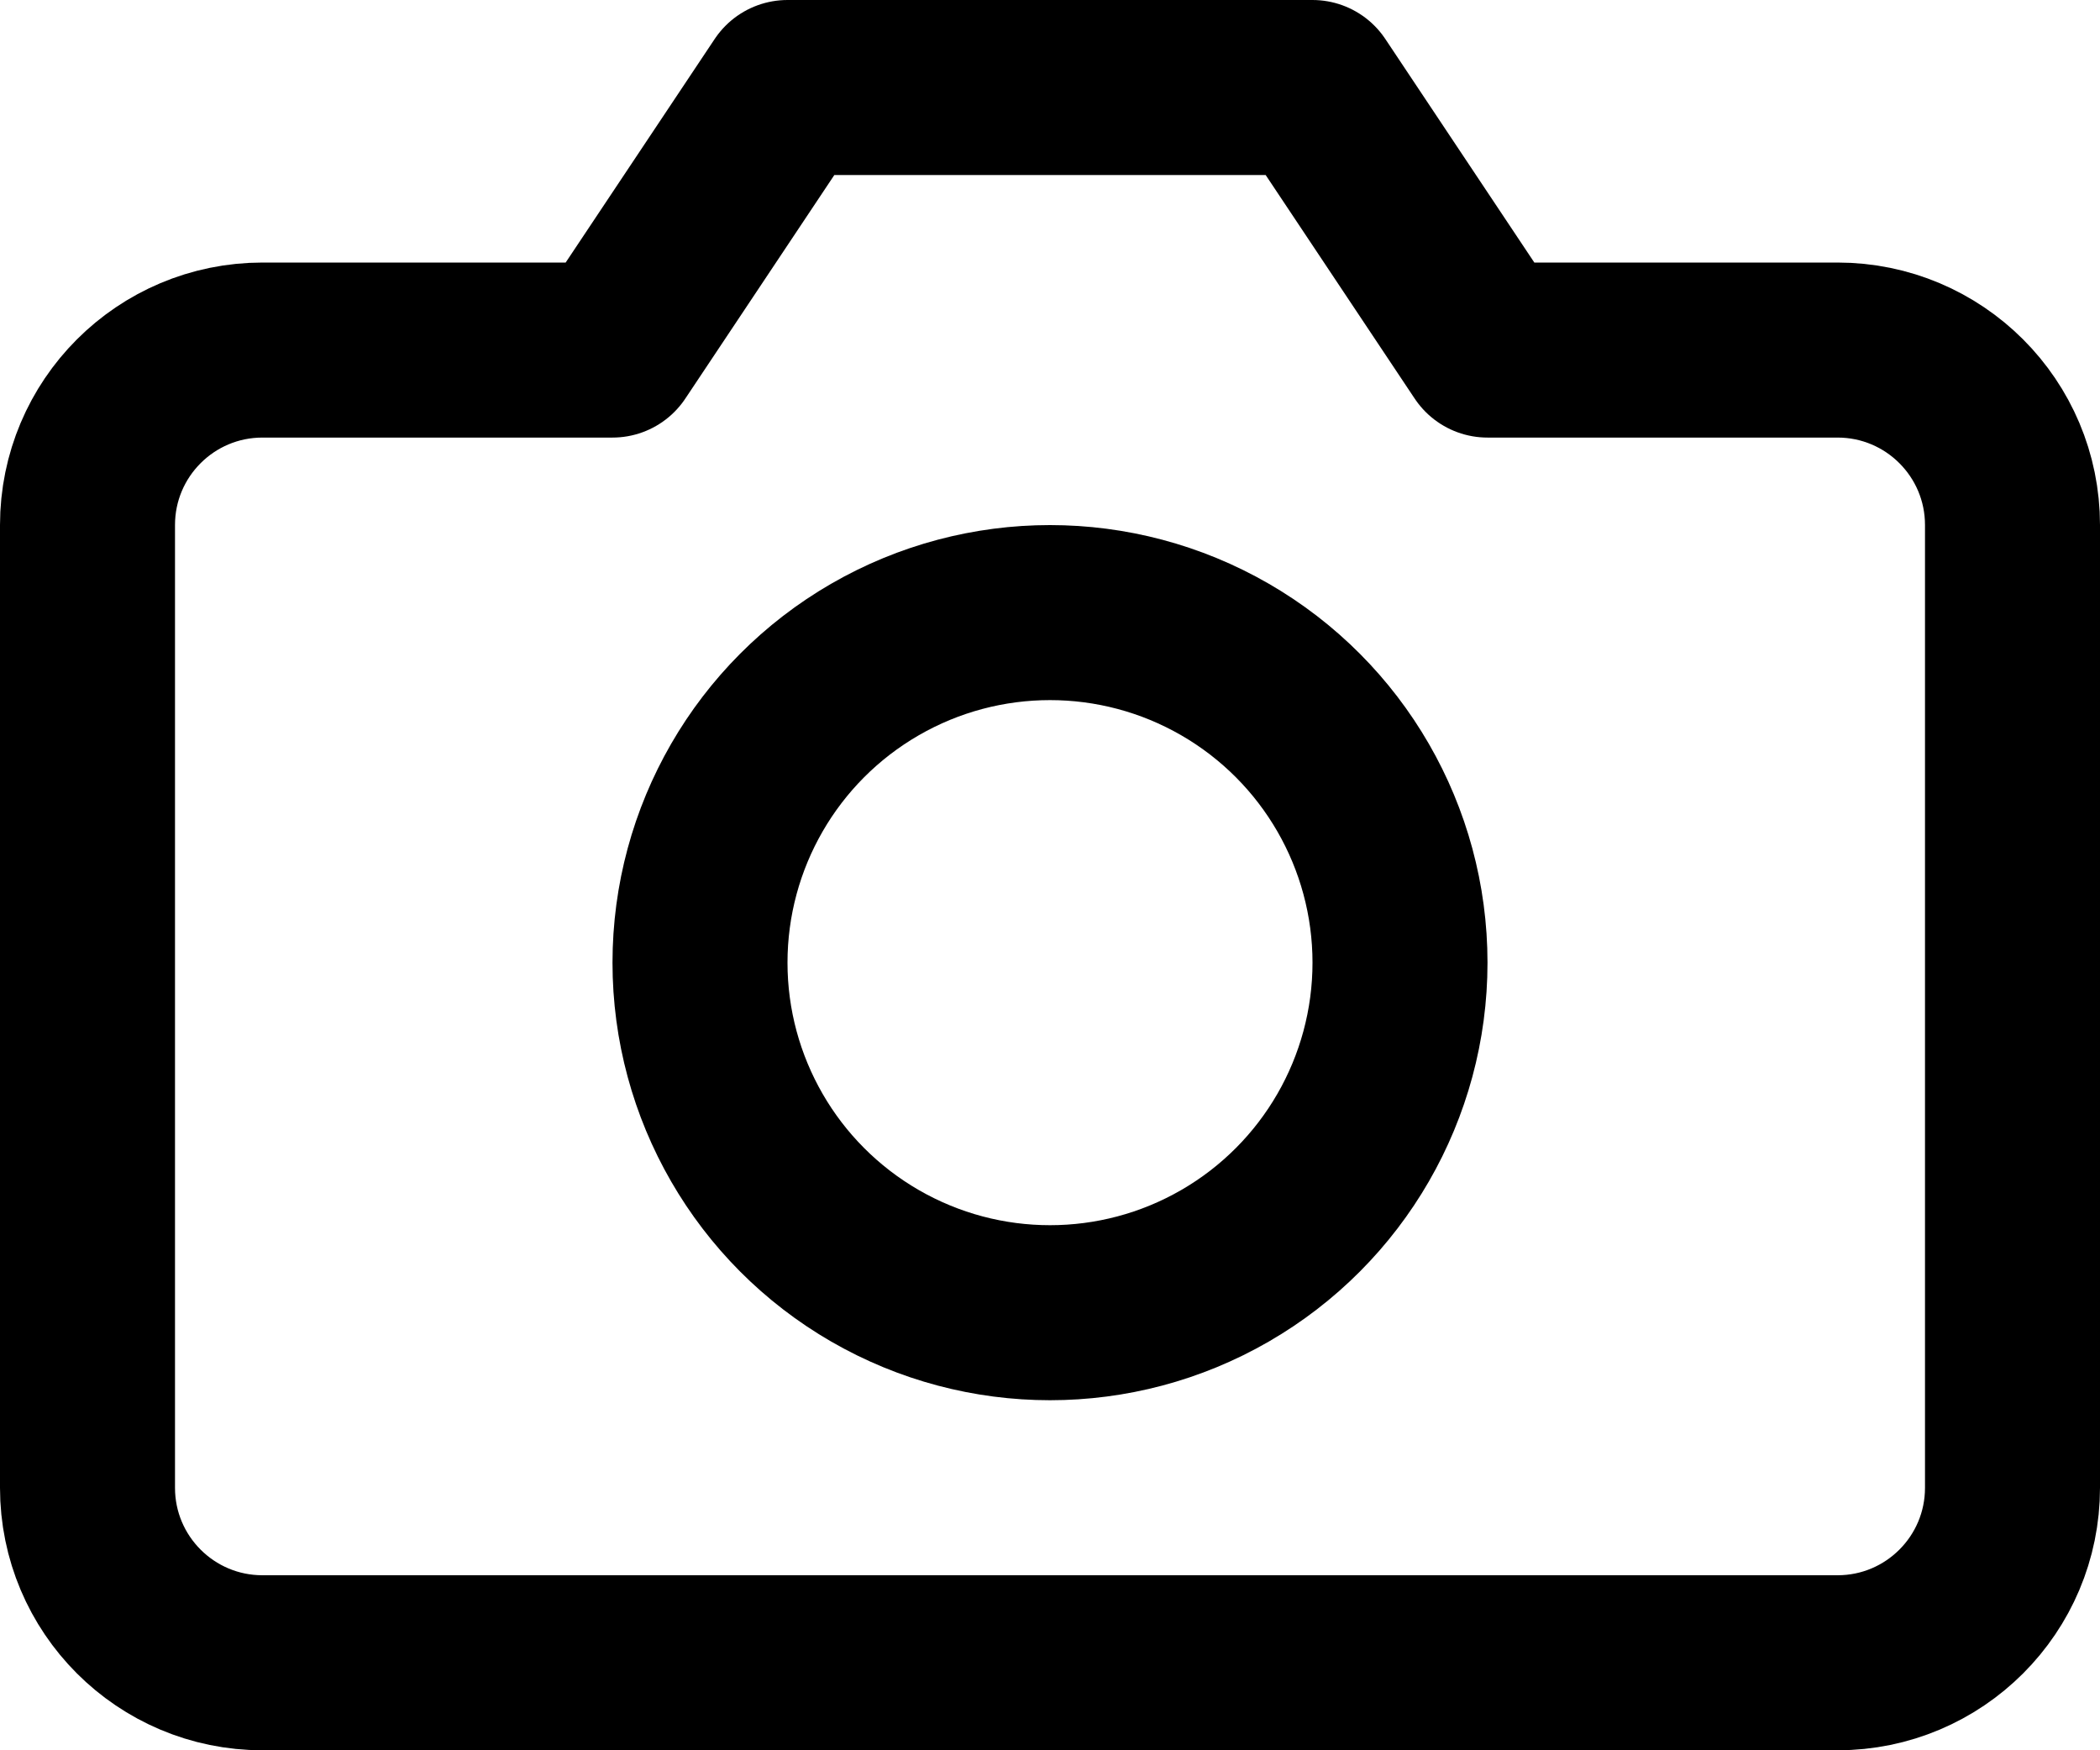
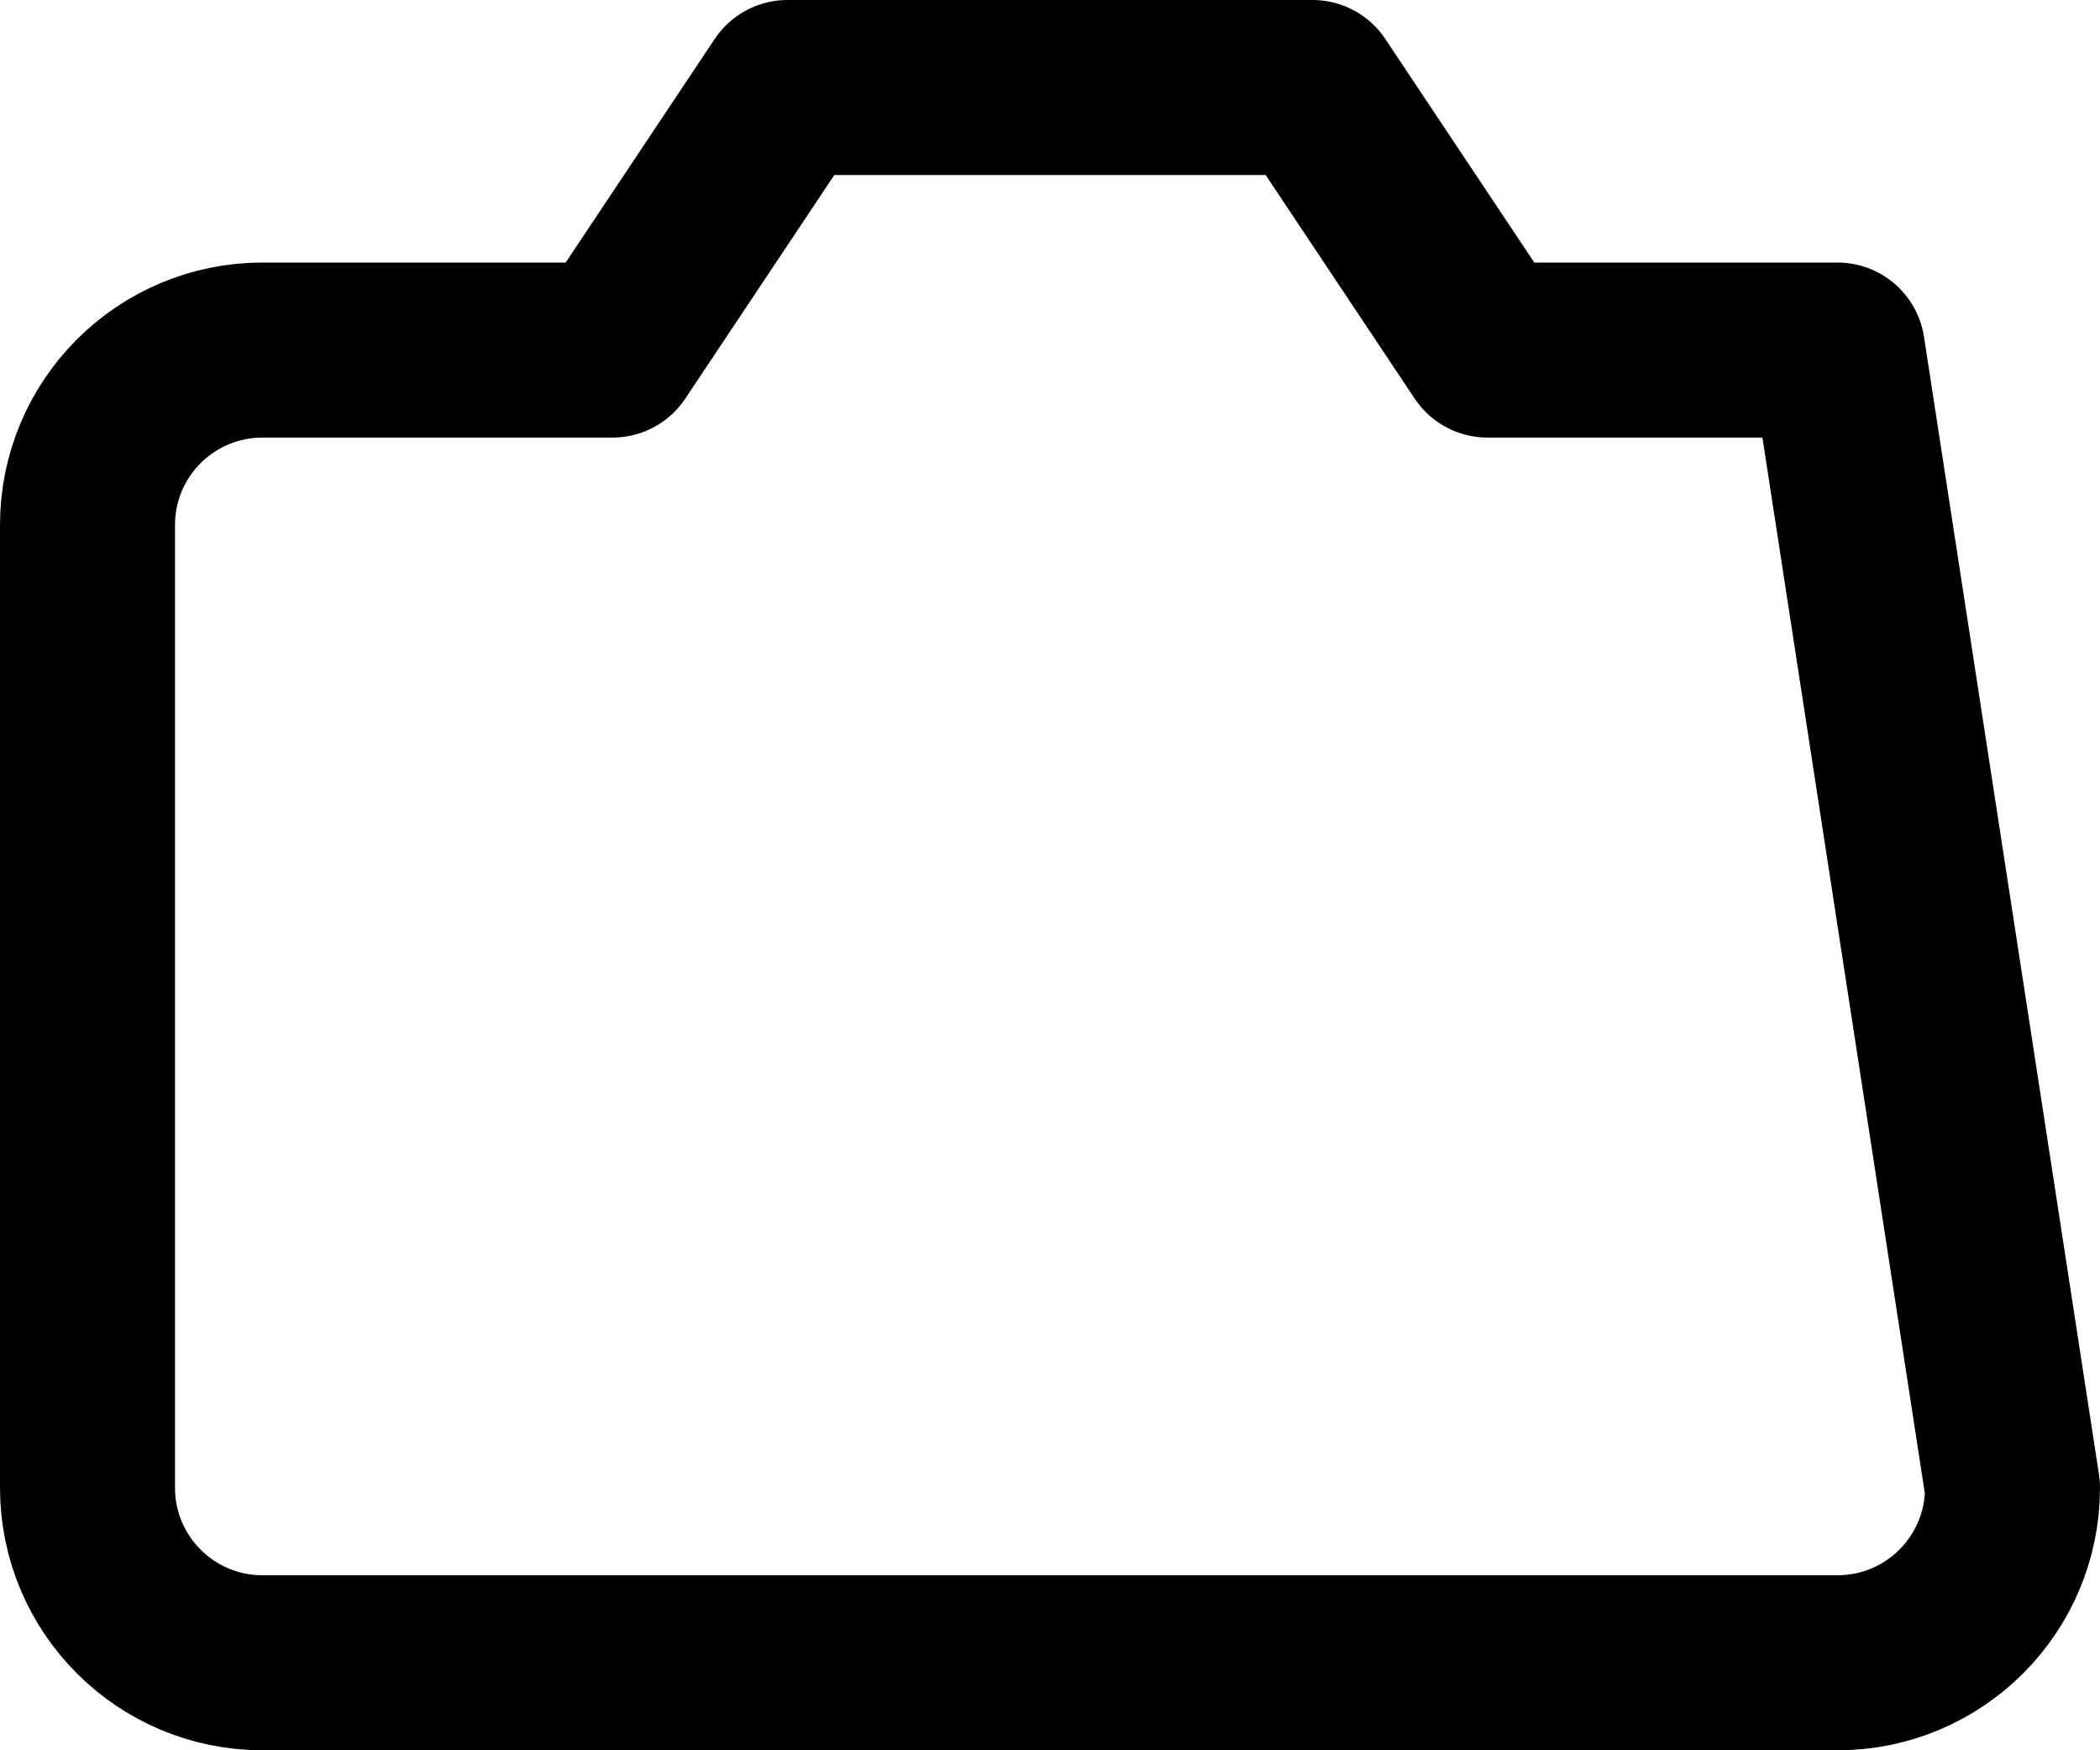
<svg xmlns="http://www.w3.org/2000/svg" width="24px" height="20px" viewBox="0 0 24 20" version="1.1">
  <title>camera</title>
  <desc>Created with Sketch.</desc>
  <defs />
  <g id="Symbols" stroke="none" stroke-width="1" fill="none" fill-rule="evenodd" stroke-linecap="round" stroke-linejoin="round">
    <g id="bt-fotografos" transform="translate(-52, -26)" stroke="#000000" stroke-width="2">
      <g id="camera" transform="translate(53, 27)">
-         <path d="M22,16 C22,17.105 21.105,18 20,18 L2,18 C0.895,18 2.22044605e-16,17.105 0,16 L0,5 C-1.11022302e-16,3.895 0.895,3 2,3 L6,3 L8,0 L14,0 L16,3 L20,3 C21.105,3 22,3.895 22,5 L22,16 Z" id="Shape" />
-         <circle id="Oval" cx="11" cy="10" r="4" />
+         <path d="M22,16 C22,17.105 21.105,18 20,18 L2,18 C0.895,18 2.22044605e-16,17.105 0,16 L0,5 C-1.11022302e-16,3.895 0.895,3 2,3 L6,3 L8,0 L14,0 L16,3 L20,3 L22,16 Z" id="Shape" />
      </g>
    </g>
  </g>
</svg>